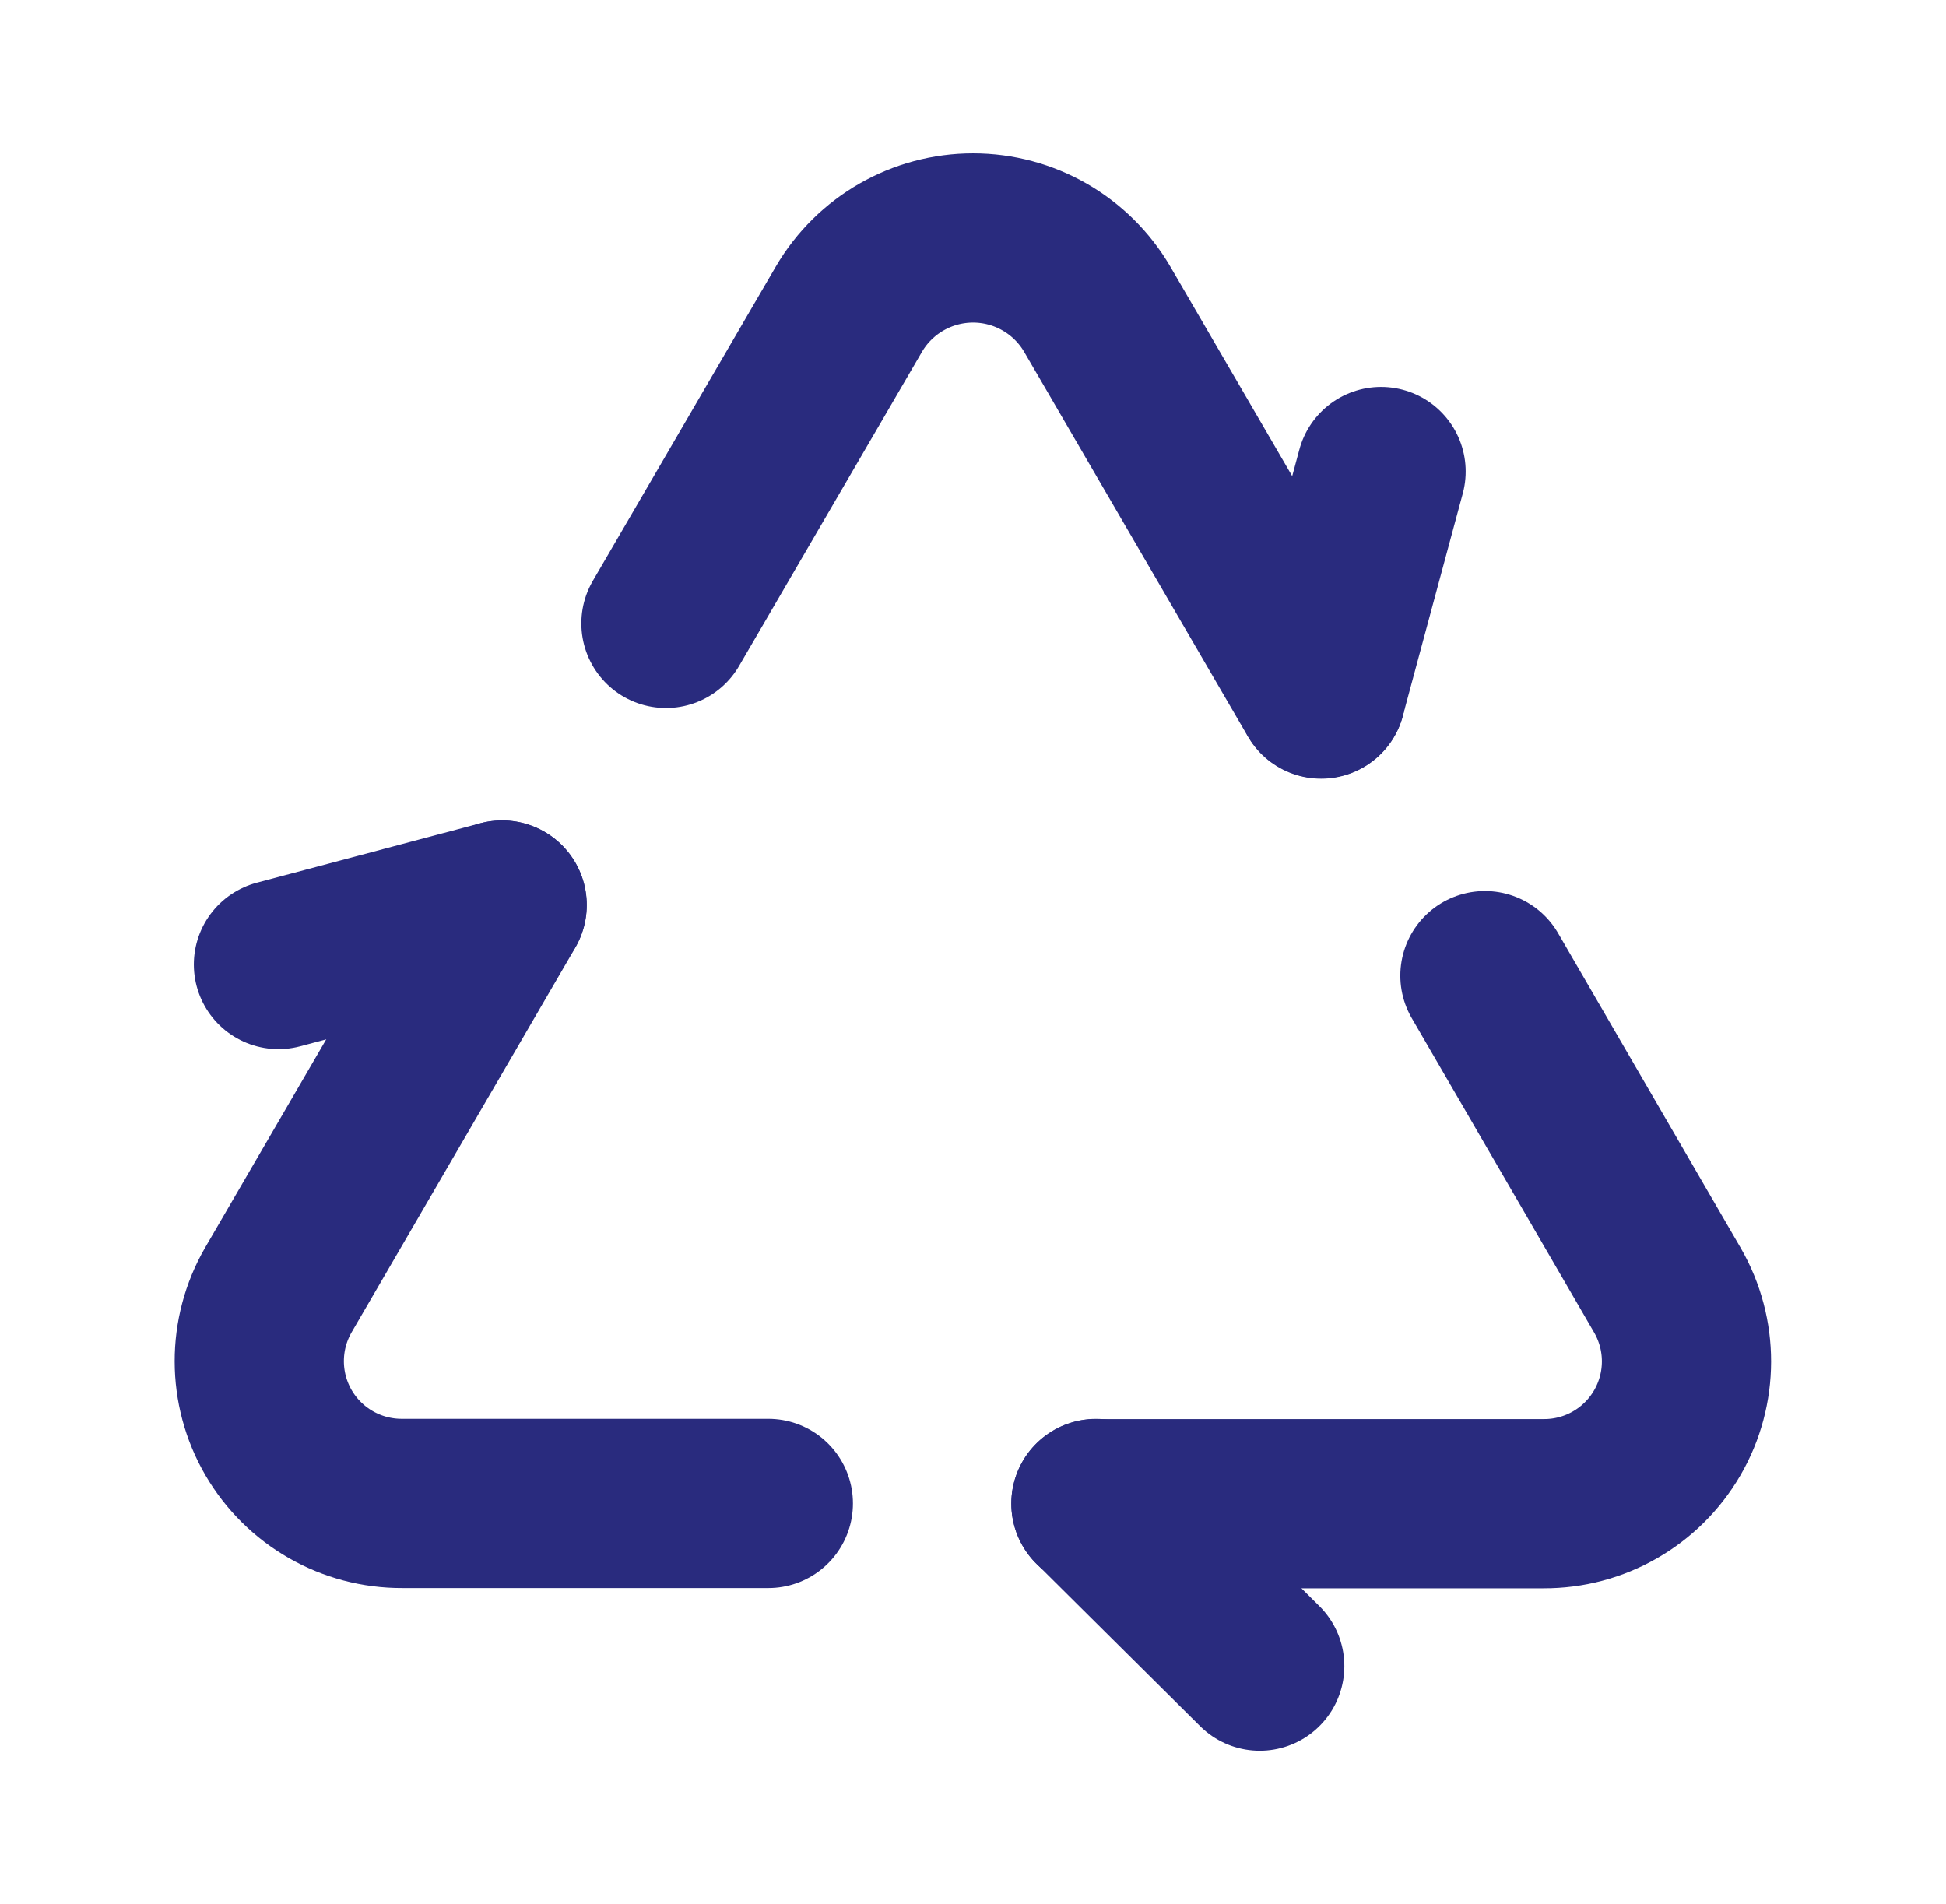
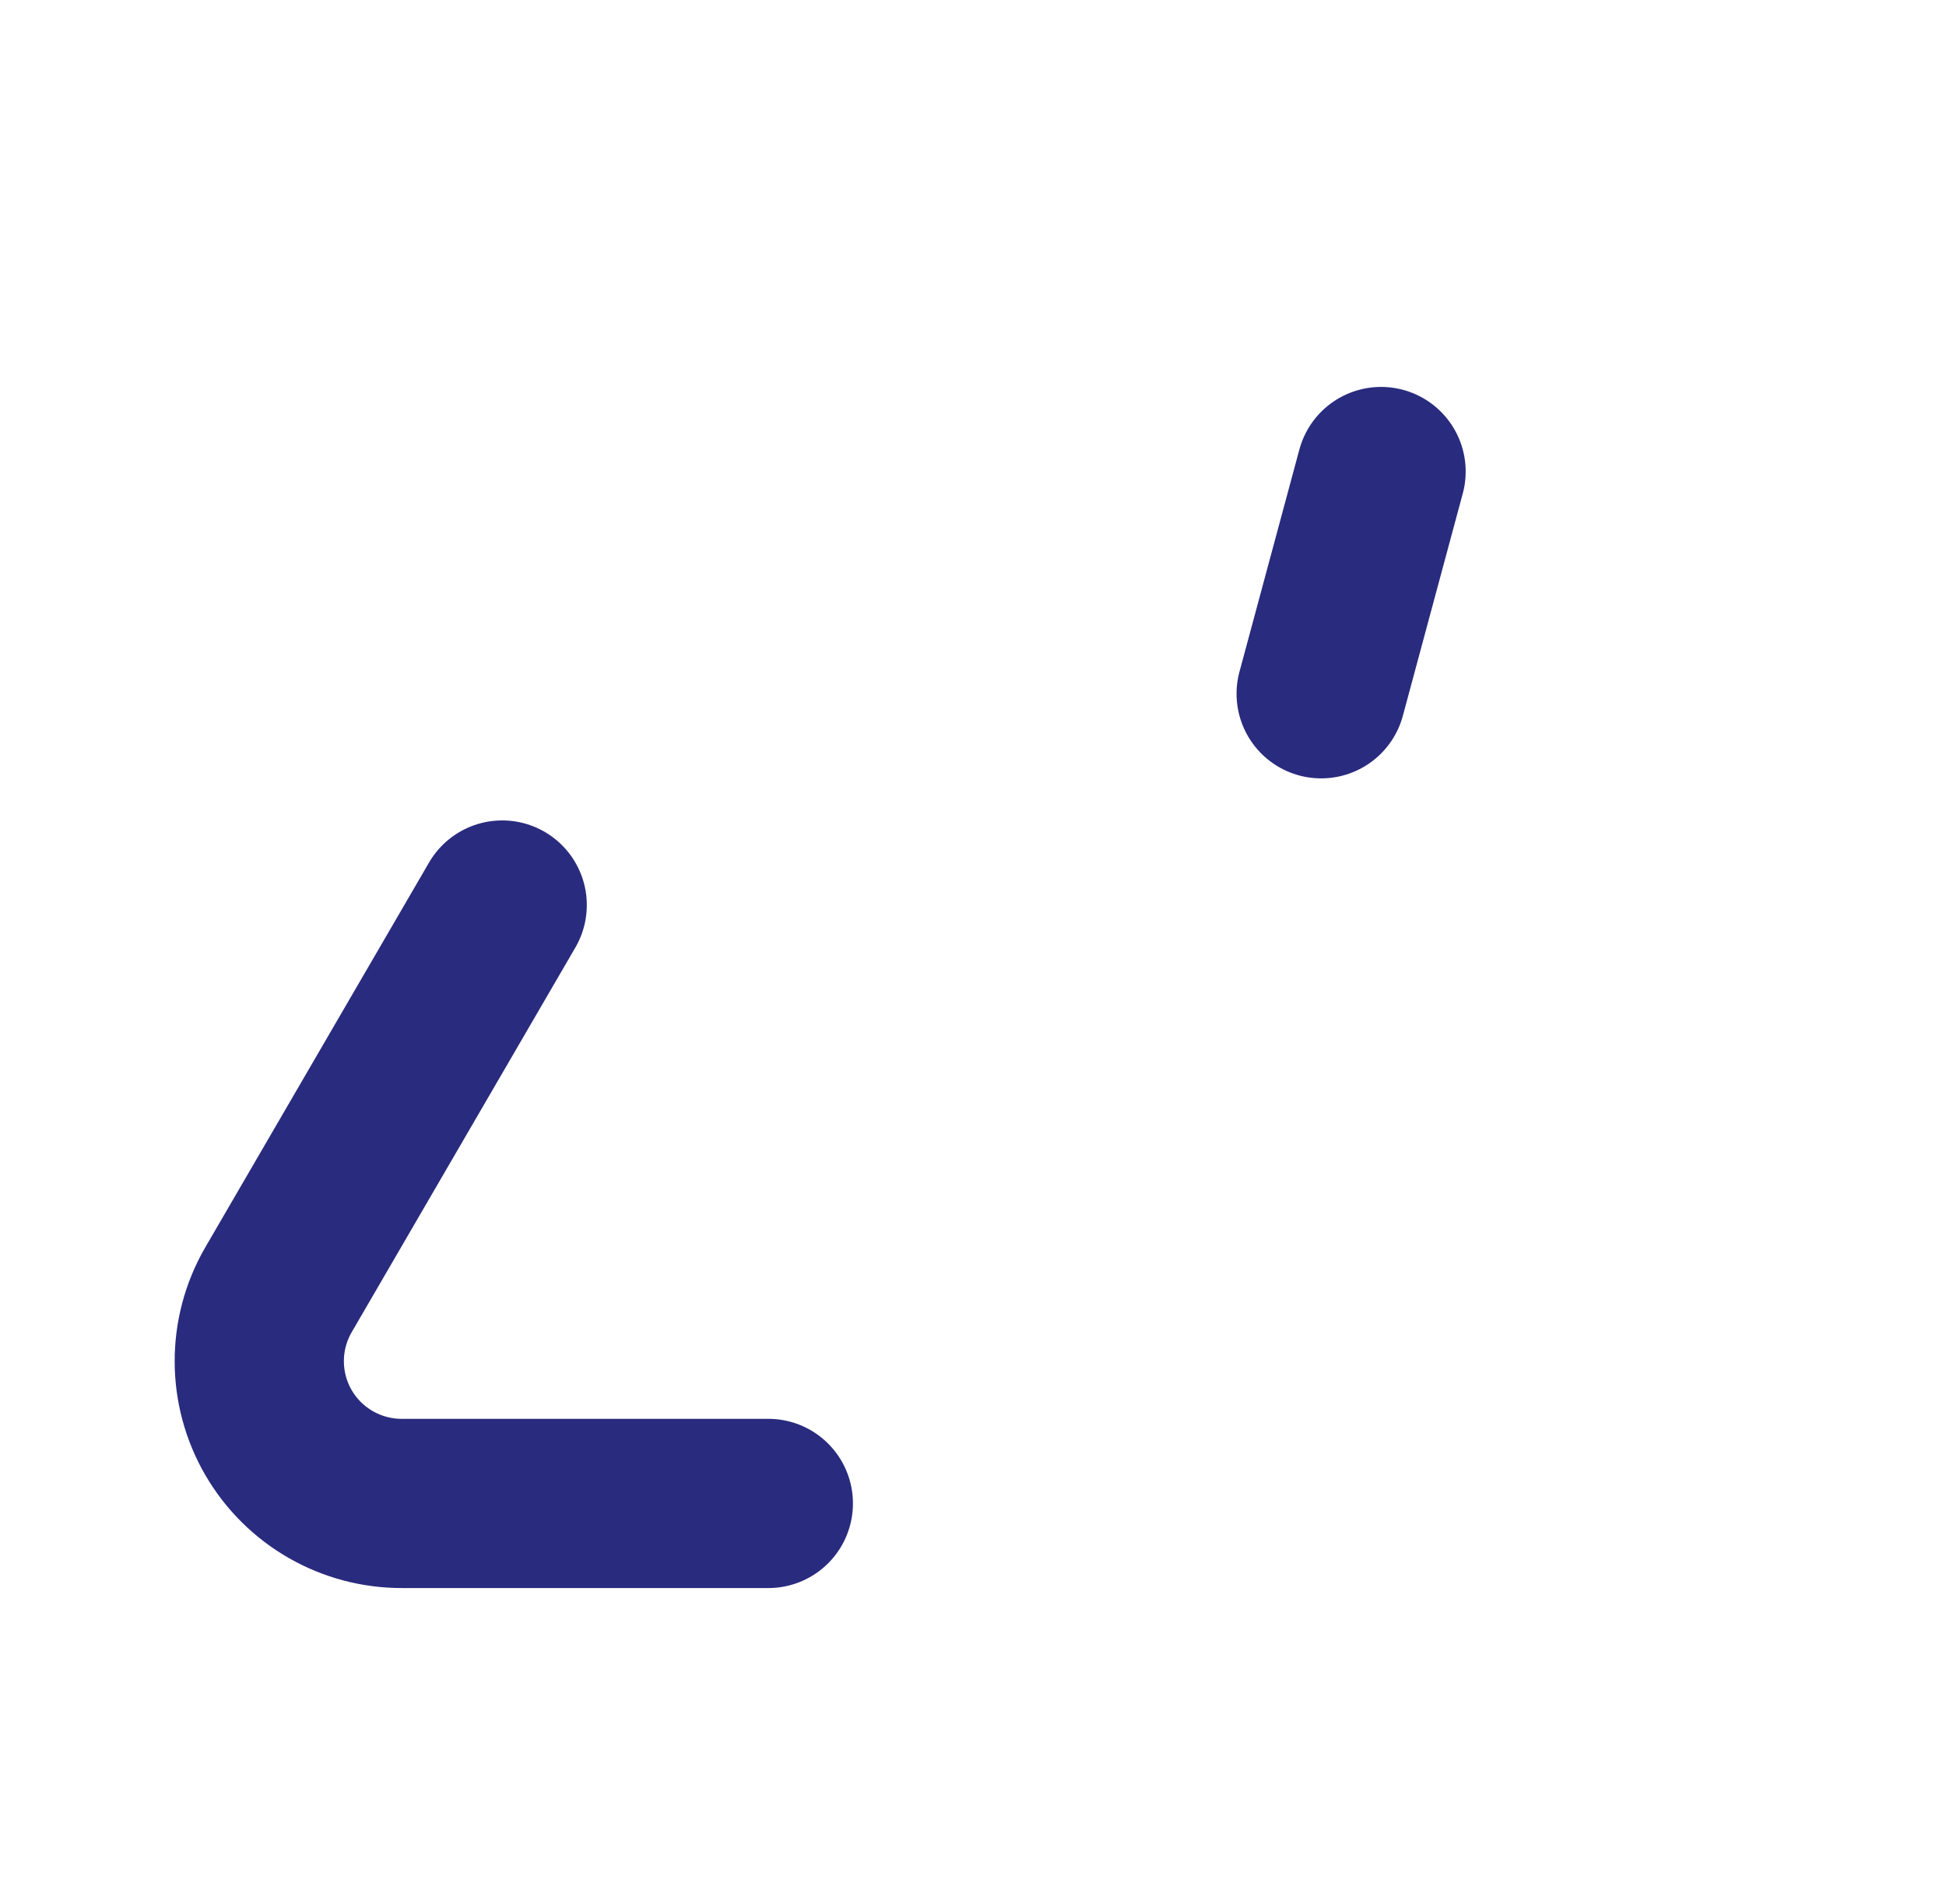
<svg xmlns="http://www.w3.org/2000/svg" width="46" height="45" viewBox="0 0 46 45" fill="none">
-   <path d="M29.778 39.383L25.906 35.539" stroke="#292B7E" stroke-width="4" stroke-linecap="round" stroke-linejoin="round" />
-   <path d="M35.101 23.062L39.416 30.5C40.018 31.544 40.016 32.829 39.41 33.871C38.805 34.912 37.688 35.551 36.484 35.544H25.906" stroke="#292B7E" stroke-width="4" stroke-linecap="round" stroke-linejoin="round" />
  <path d="M31.23 16.399L32.646 11.146" stroke="#292B7E" stroke-width="4" stroke-linecap="round" stroke-linejoin="round" />
  <path d="M11.871 21.393L6.579 30.494C5.977 31.537 5.979 32.823 6.584 33.865C7.19 34.906 8.306 35.544 9.511 35.538H18.162" stroke="#292B7E" stroke-width="4" stroke-linecap="round" stroke-linejoin="round" />
-   <path d="M15.742 14.736L20.068 7.306C20.678 6.265 21.795 5.625 23.002 5.625C24.208 5.625 25.325 6.265 25.935 7.306L31.229 16.407" stroke="#292B7E" stroke-width="4" stroke-linecap="round" stroke-linejoin="round" />
-   <path d="M6.582 22.799L11.868 21.393" stroke="#292B7E" stroke-width="4" stroke-linecap="round" stroke-linejoin="round" />
</svg>